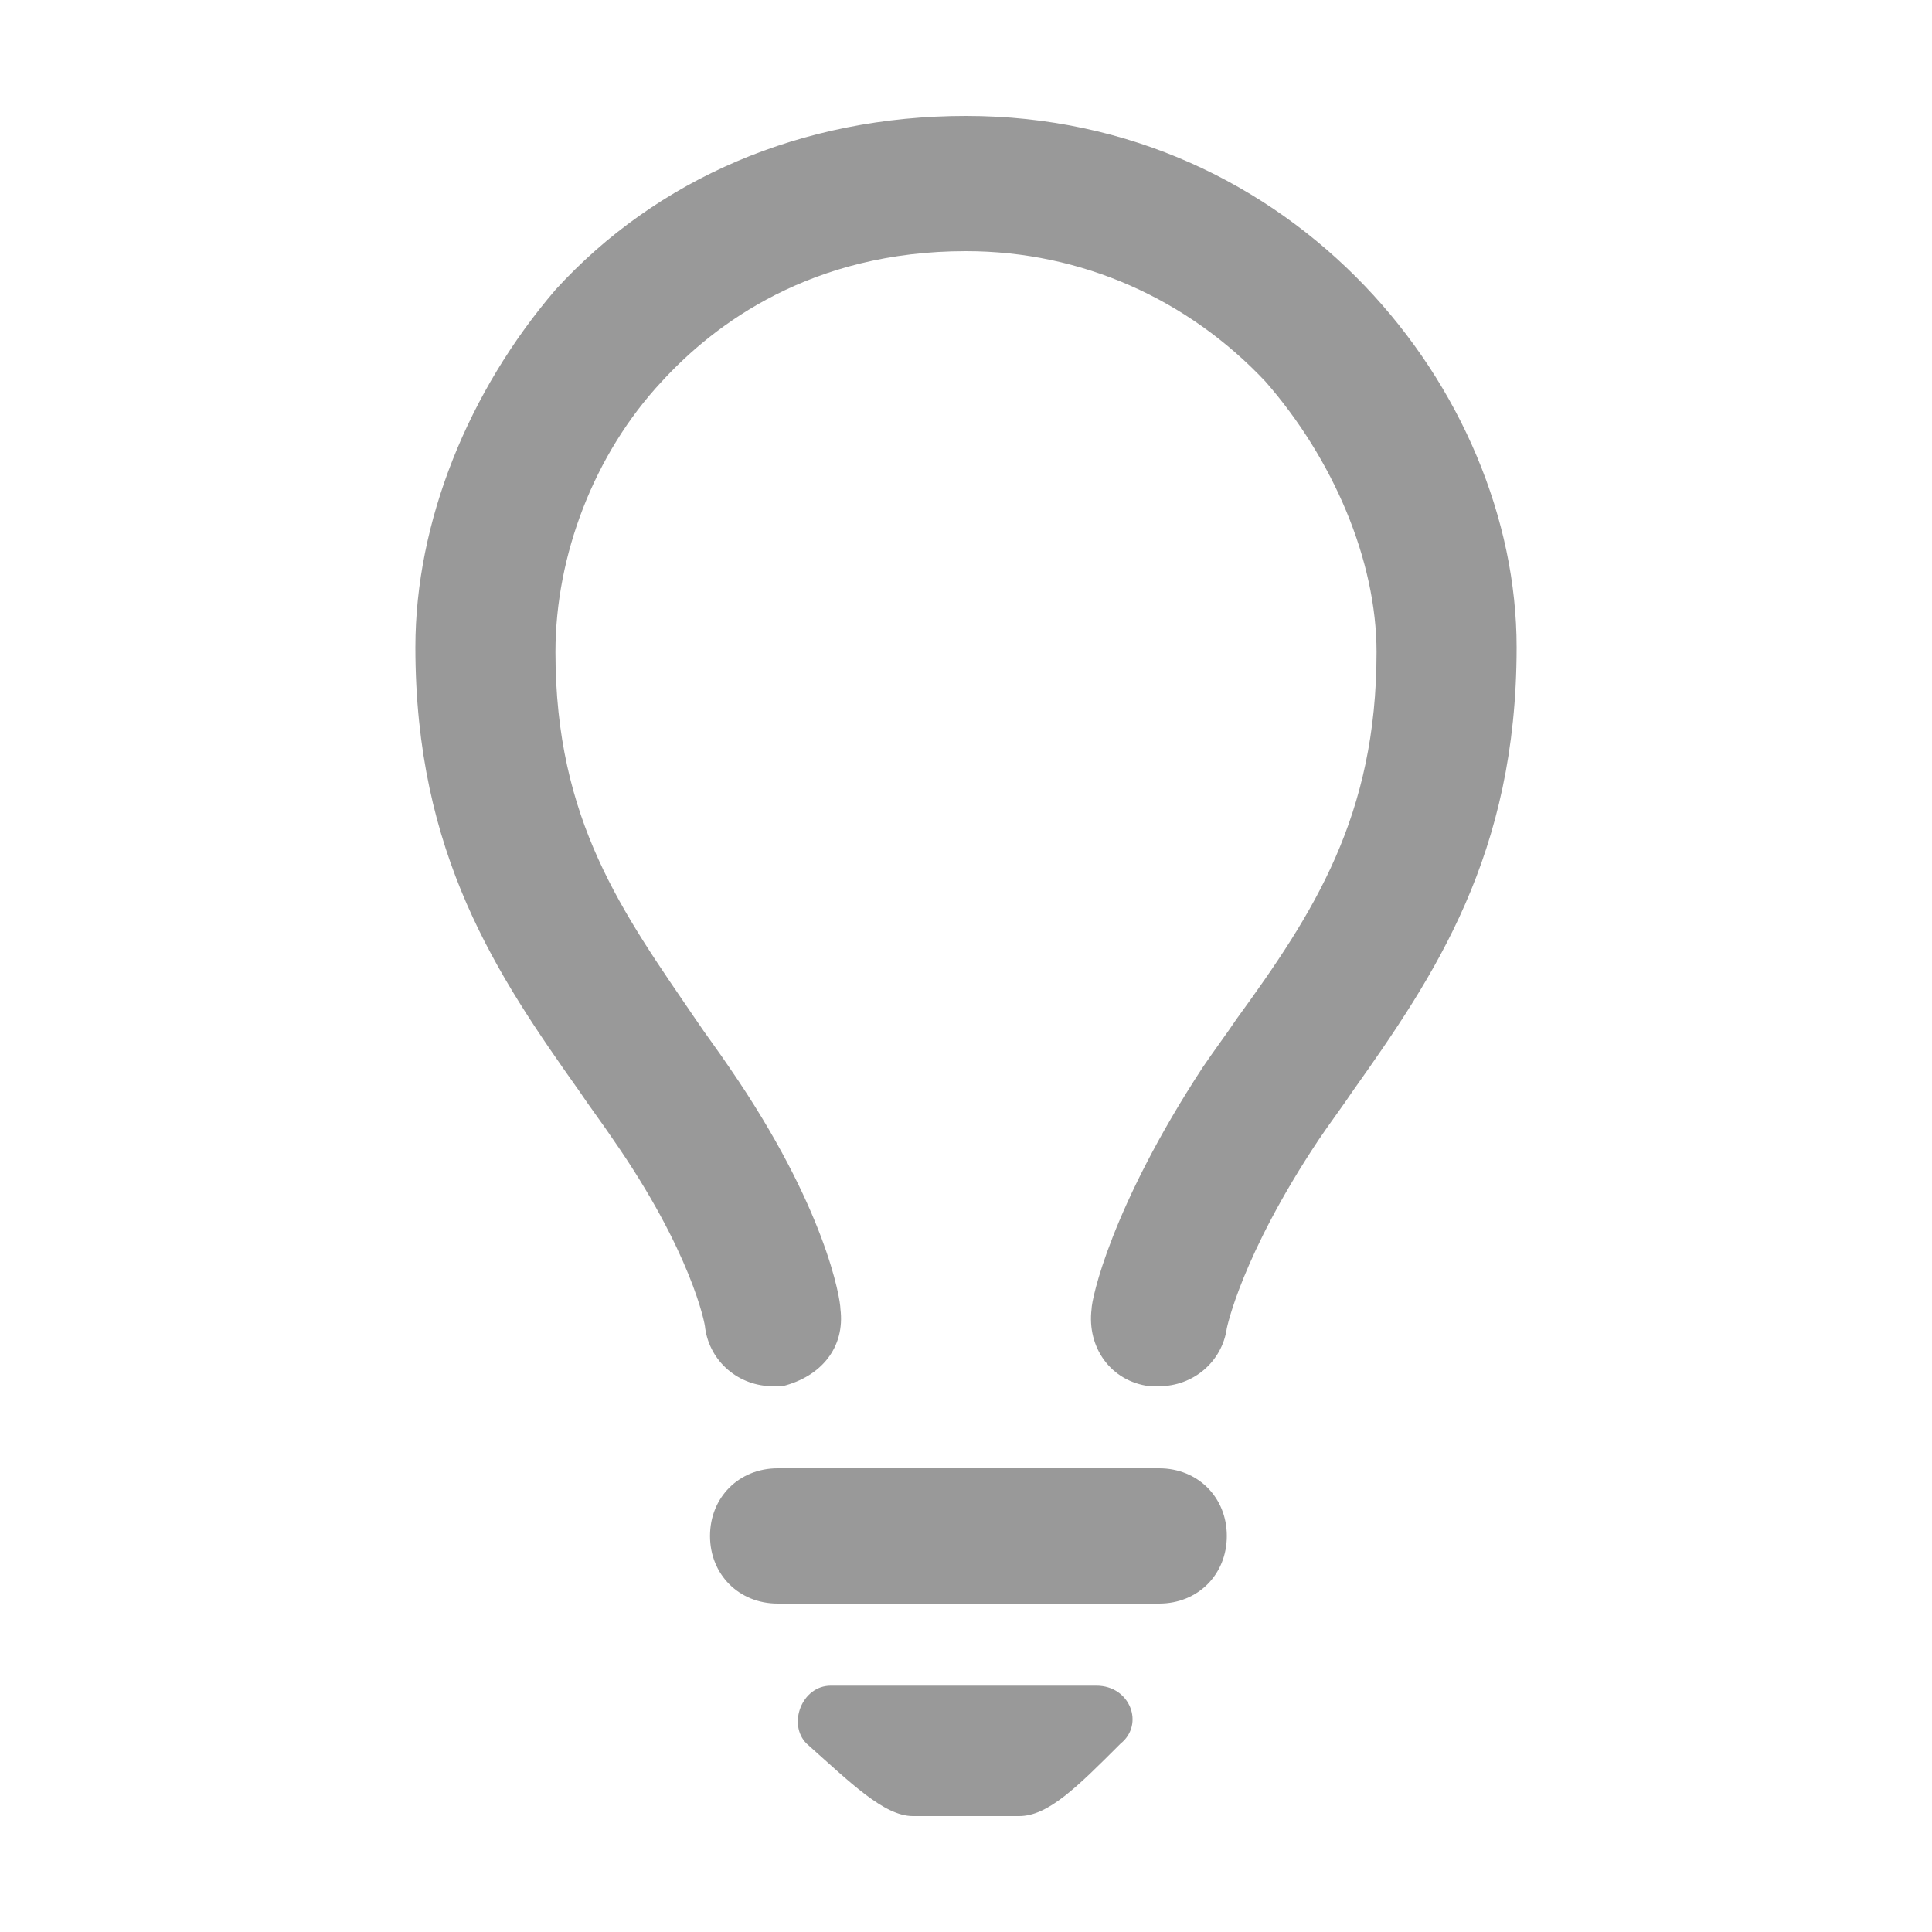
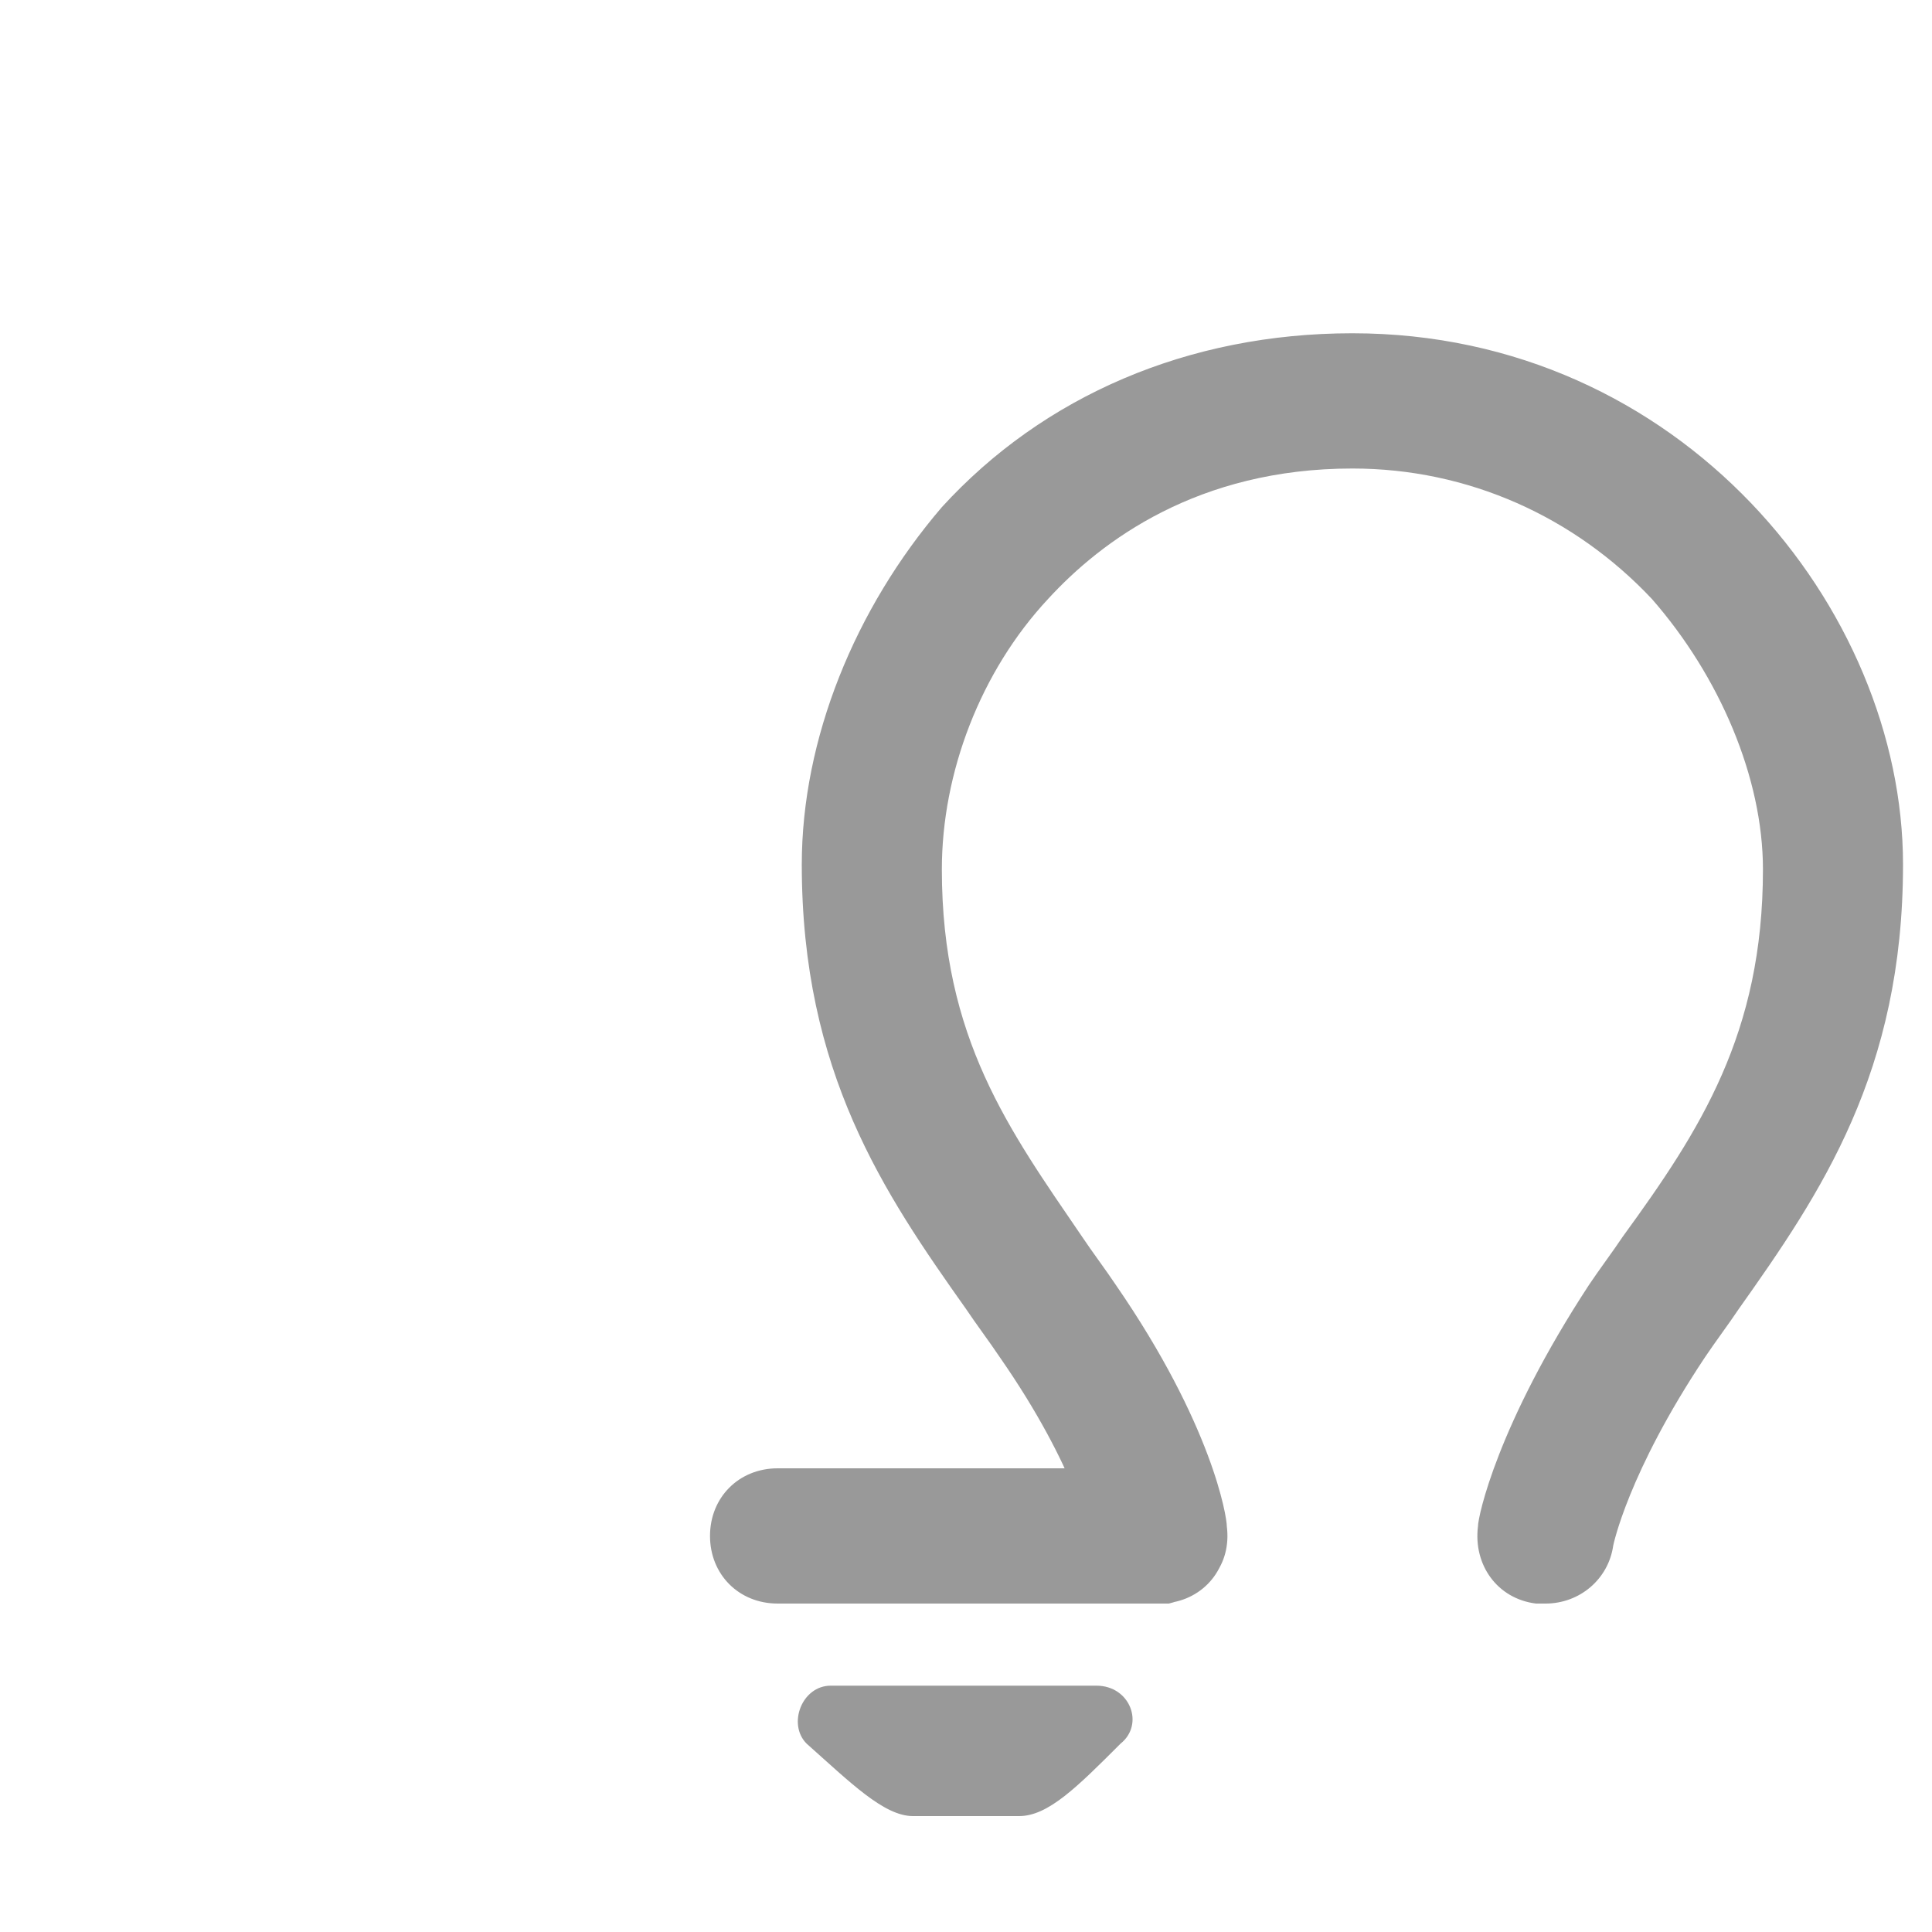
<svg xmlns="http://www.w3.org/2000/svg" viewBox="0 0 40 40">
-   <path d="M17.2 34.9c-.6 0-.9.8-.5 1.2.9.8 1.6 1.5 2.2 1.5h2.2c.6 0 1.2-.6 2.1-1.5.5-.4.2-1.2-.5-1.2h-5.5zm6.8-1.7h-7.9c-.8 0-1.4-.6-1.4-1.4 0-.8.6-1.4 1.4-1.4H24c.8 0 1.4.6 1.4 1.4 0 .8-.6 1.4-1.4 1.4zm-8-4.5c-.7 0-1.3-.5-1.4-1.2 0-.1-.3-1.6-1.9-3.9-.2-.3-.5-.7-.7-1-1.7-2.4-3.4-4.9-3.4-9.2 0-2.6 1.1-5.3 2.9-7.4 2.1-2.3 5.1-3.6 8.5-3.6.8 0 1.4.6 1.4 1.4 0 .8-.6 1.4-1.4 1.4-3.2 0-5.2 1.5-6.3 2.7-1.4 1.5-2.2 3.6-2.2 5.6 0 3.5 1.4 5.4 2.9 7.6.2.3.5.7.7 1 2 2.9 2.3 4.8 2.3 5 .1.8-.4 1.4-1.2 1.6H16zm8 0h-.2c-.8-.1-1.3-.8-1.2-1.6 0-.2.4-2.1 2.3-5 .2-.3.5-.7.7-1 1.6-2.2 2.9-4.2 2.9-7.6 0-1.9-.9-4-2.3-5.6-1.6-1.7-3.8-2.7-6.2-2.7-.8 0-1.4-.6-1.4-1.4 0-.8.6-1.4 1.4-1.4 6.8 0 11.4 5.7 11.4 11 0 4.3-1.7 6.8-3.4 9.2-.2.3-.5.7-.7 1-1.6 2.4-1.9 3.9-1.9 3.9-.1.7-.7 1.2-1.4 1.2z" id="path3" fill="#999" />
+   <path d="M17.2 34.9c-.6 0-.9.8-.5 1.2.9.8 1.6 1.5 2.2 1.5h2.2c.6 0 1.2-.6 2.1-1.5.5-.4.2-1.2-.5-1.2h-5.5zm6.8-1.7h-7.9c-.8 0-1.4-.6-1.4-1.4 0-.8.6-1.4 1.4-1.4H24c.8 0 1.4.6 1.4 1.4 0 .8-.6 1.4-1.4 1.4zc-.7 0-1.3-.5-1.4-1.2 0-.1-.3-1.6-1.9-3.9-.2-.3-.5-.7-.7-1-1.7-2.4-3.4-4.9-3.4-9.2 0-2.6 1.1-5.3 2.9-7.4 2.1-2.3 5.1-3.6 8.5-3.6.8 0 1.4.6 1.4 1.4 0 .8-.6 1.4-1.4 1.4-3.2 0-5.2 1.5-6.3 2.7-1.4 1.5-2.2 3.6-2.2 5.6 0 3.5 1.4 5.4 2.9 7.6.2.3.5.7.7 1 2 2.9 2.3 4.8 2.3 5 .1.8-.4 1.4-1.2 1.6H16zm8 0h-.2c-.8-.1-1.3-.8-1.2-1.6 0-.2.4-2.1 2.3-5 .2-.3.5-.7.7-1 1.6-2.2 2.9-4.2 2.9-7.6 0-1.9-.9-4-2.3-5.6-1.6-1.7-3.8-2.7-6.2-2.7-.8 0-1.4-.6-1.4-1.4 0-.8.6-1.4 1.4-1.4 6.8 0 11.4 5.7 11.4 11 0 4.3-1.7 6.8-3.4 9.2-.2.3-.5.7-.7 1-1.6 2.4-1.9 3.9-1.9 3.9-.1.7-.7 1.2-1.4 1.2z" id="path3" fill="#999" />
</svg>